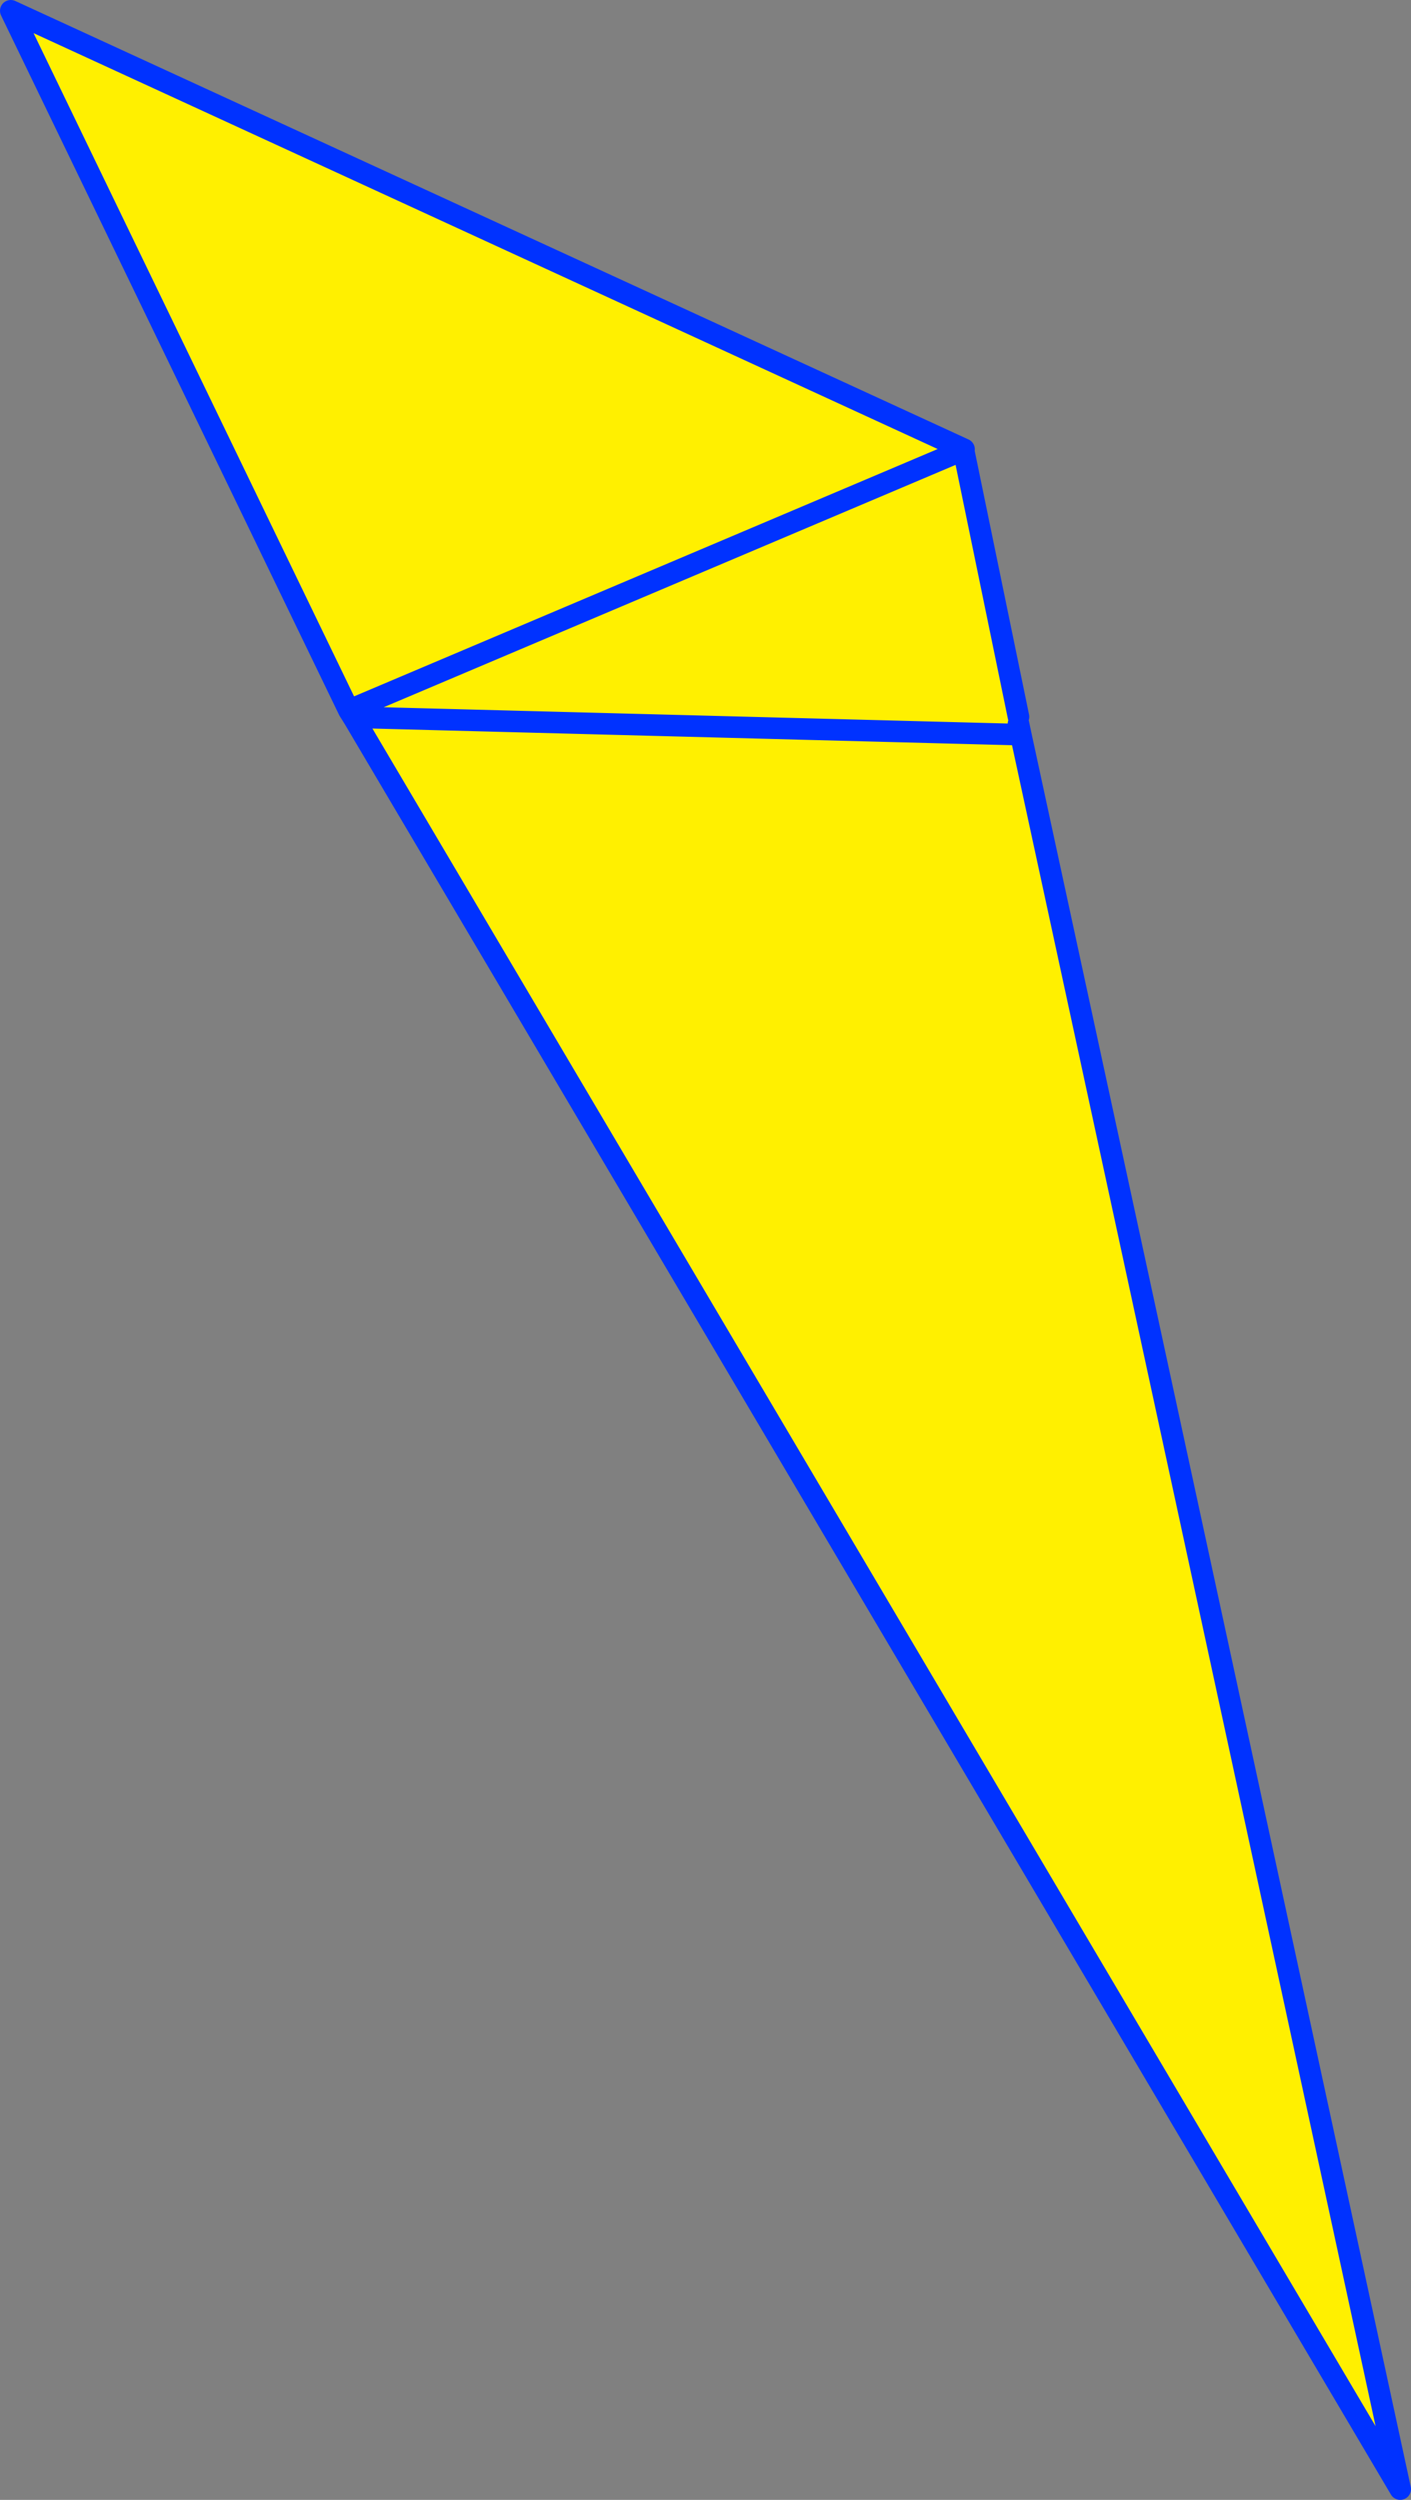
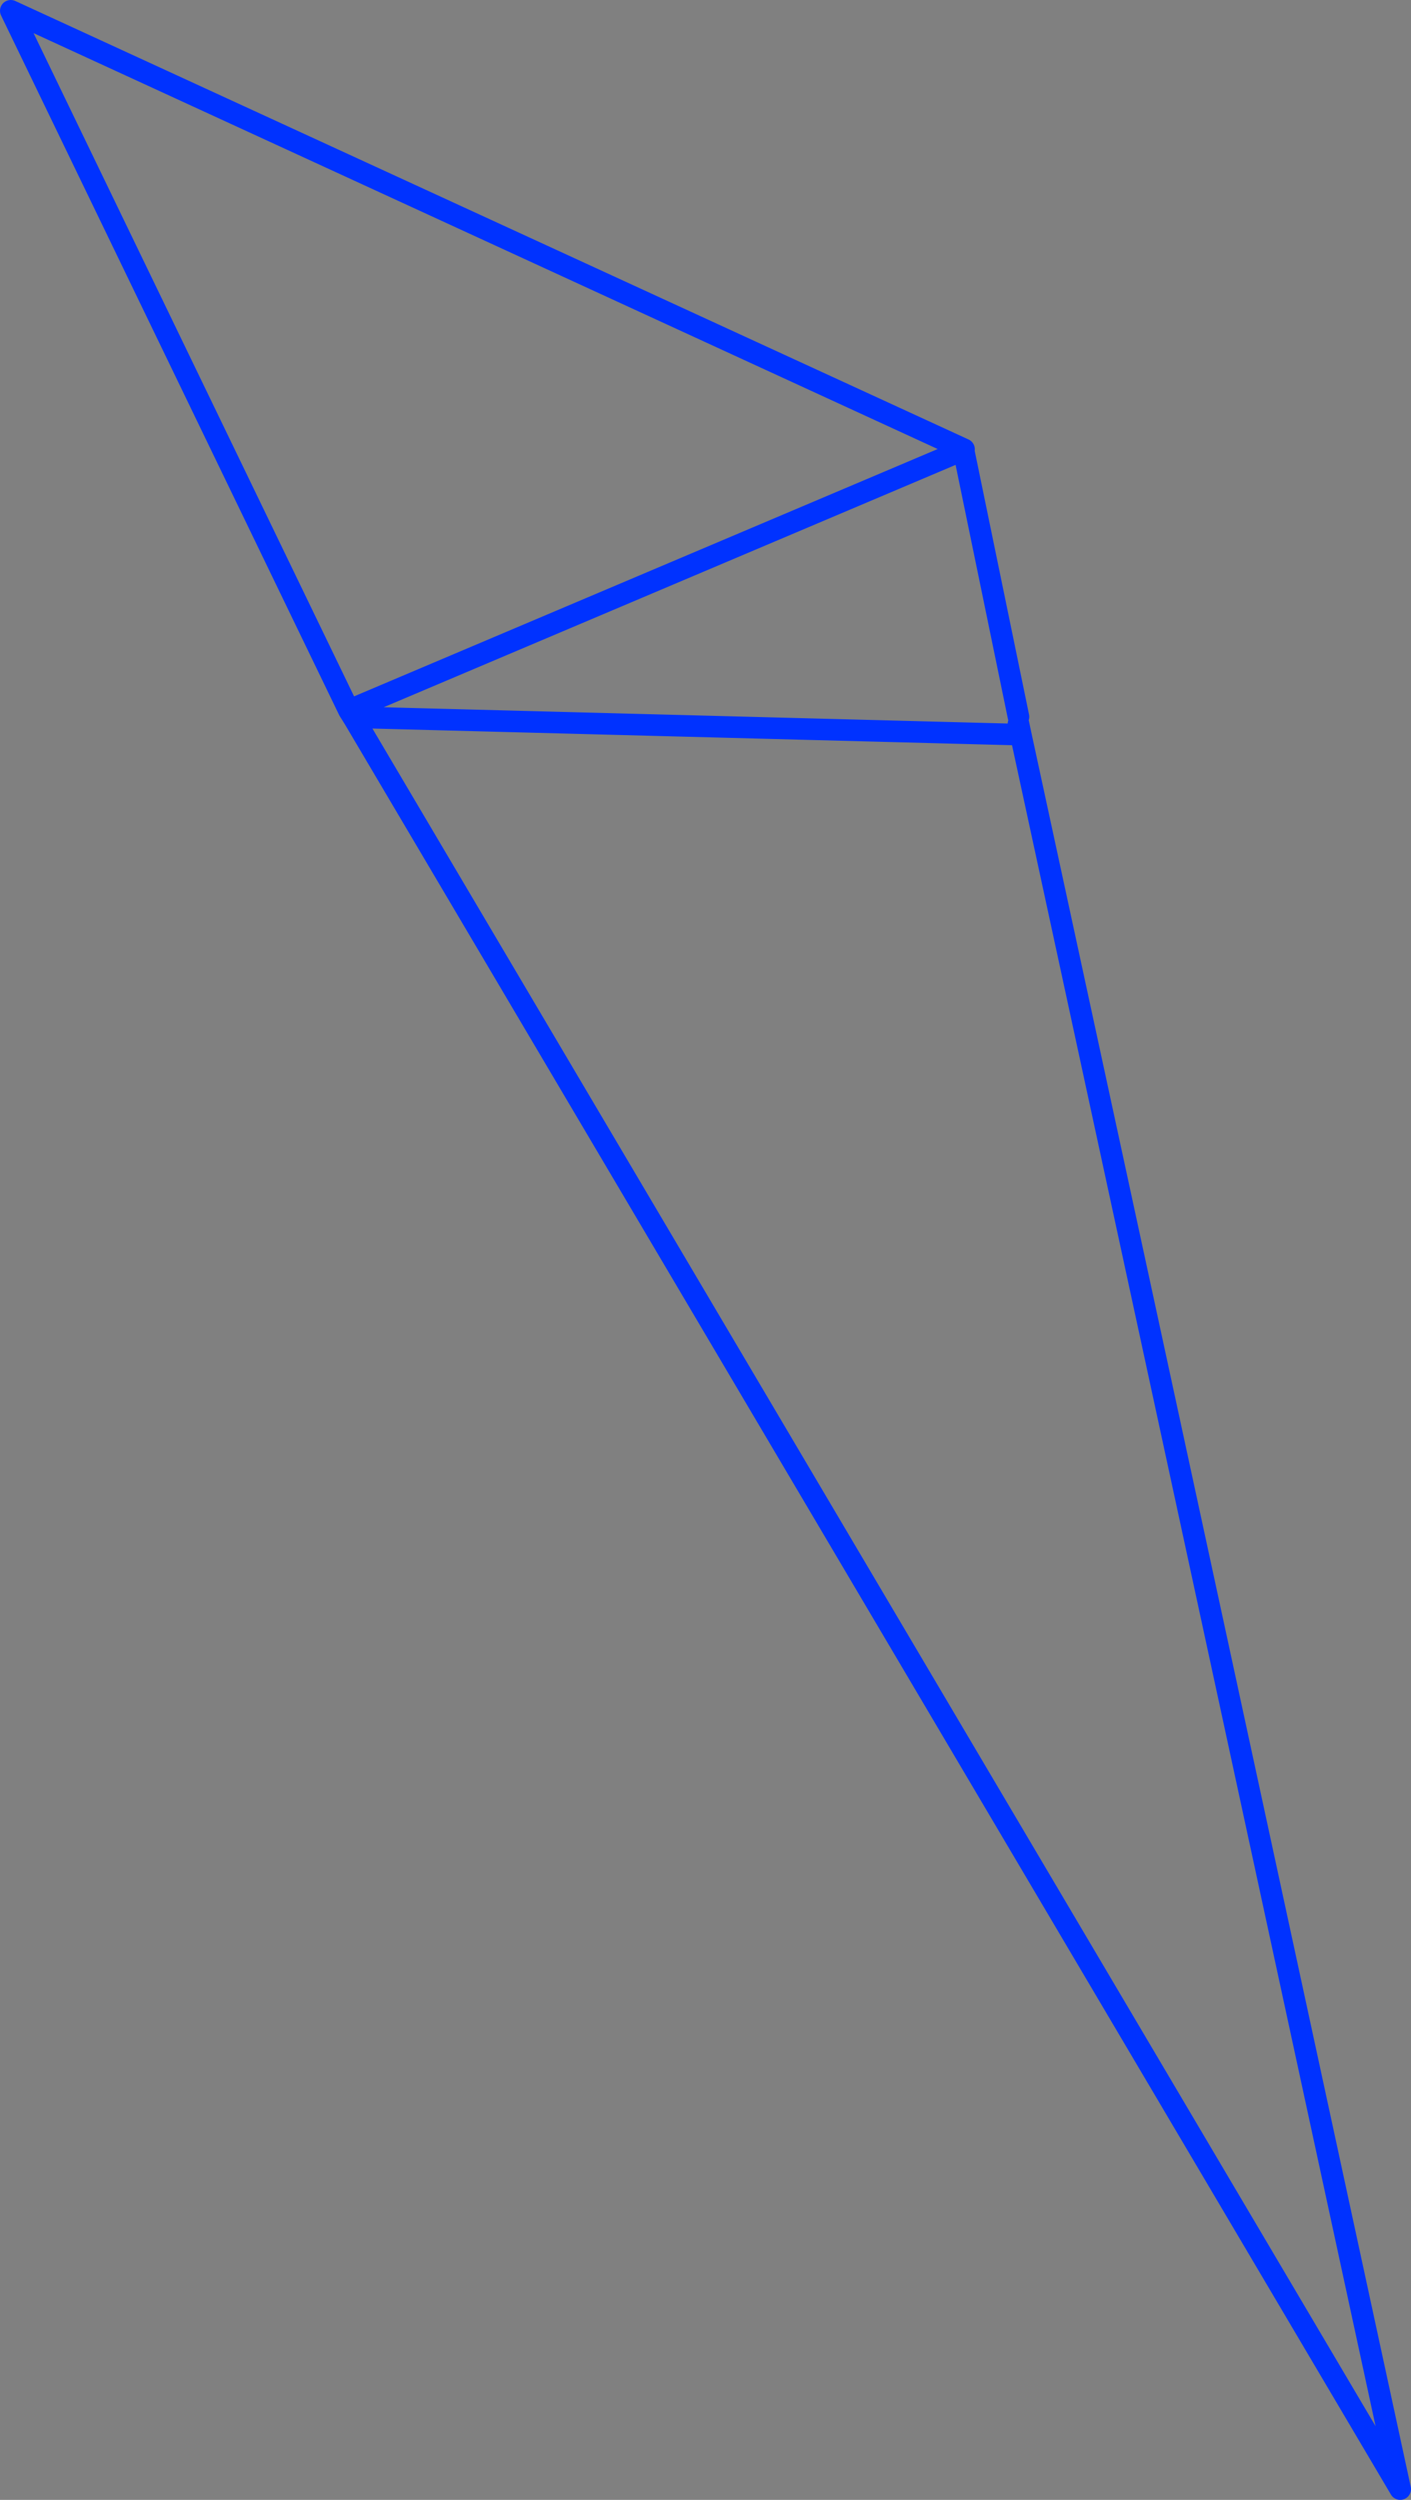
<svg xmlns="http://www.w3.org/2000/svg" height="231.75px" width="130.85px">
  <rect width="100%" height="100%" fill="#808080" stroke="none" />
  <g transform="matrix(1.0, 0.0, 0.0, 1.0, -303.95, -146.4)">
-     <path d="M336.3 212.25 L304.95 147.4 393.35 188.05 393.3 188.1 398.4 212.85 398.4 213.5 398.4 214.5 398.6 214.45 433.8 377.15 336.8 213.05 337.0 212.9 336.65 212.1 336.3 212.25 M393.3 188.1 L336.65 212.1 393.3 188.1 M398.4 214.5 L337.0 212.9 398.4 214.5" fill="#fff000" fill-rule="evenodd" stroke="none" />
    <path d="M336.3 212.25 L304.95 147.4 393.35 188.05 393.3 188.1 398.4 212.85 M398.4 213.5 L398.6 214.45 433.8 377.15 336.8 213.05 336.3 212.25 336.65 212.1 393.3 188.1 M337.0 212.9 L398.4 214.5" fill="none" stroke="#0032ff" stroke-linecap="round" stroke-linejoin="round" stroke-width="2.0" />
  </g>
</svg>